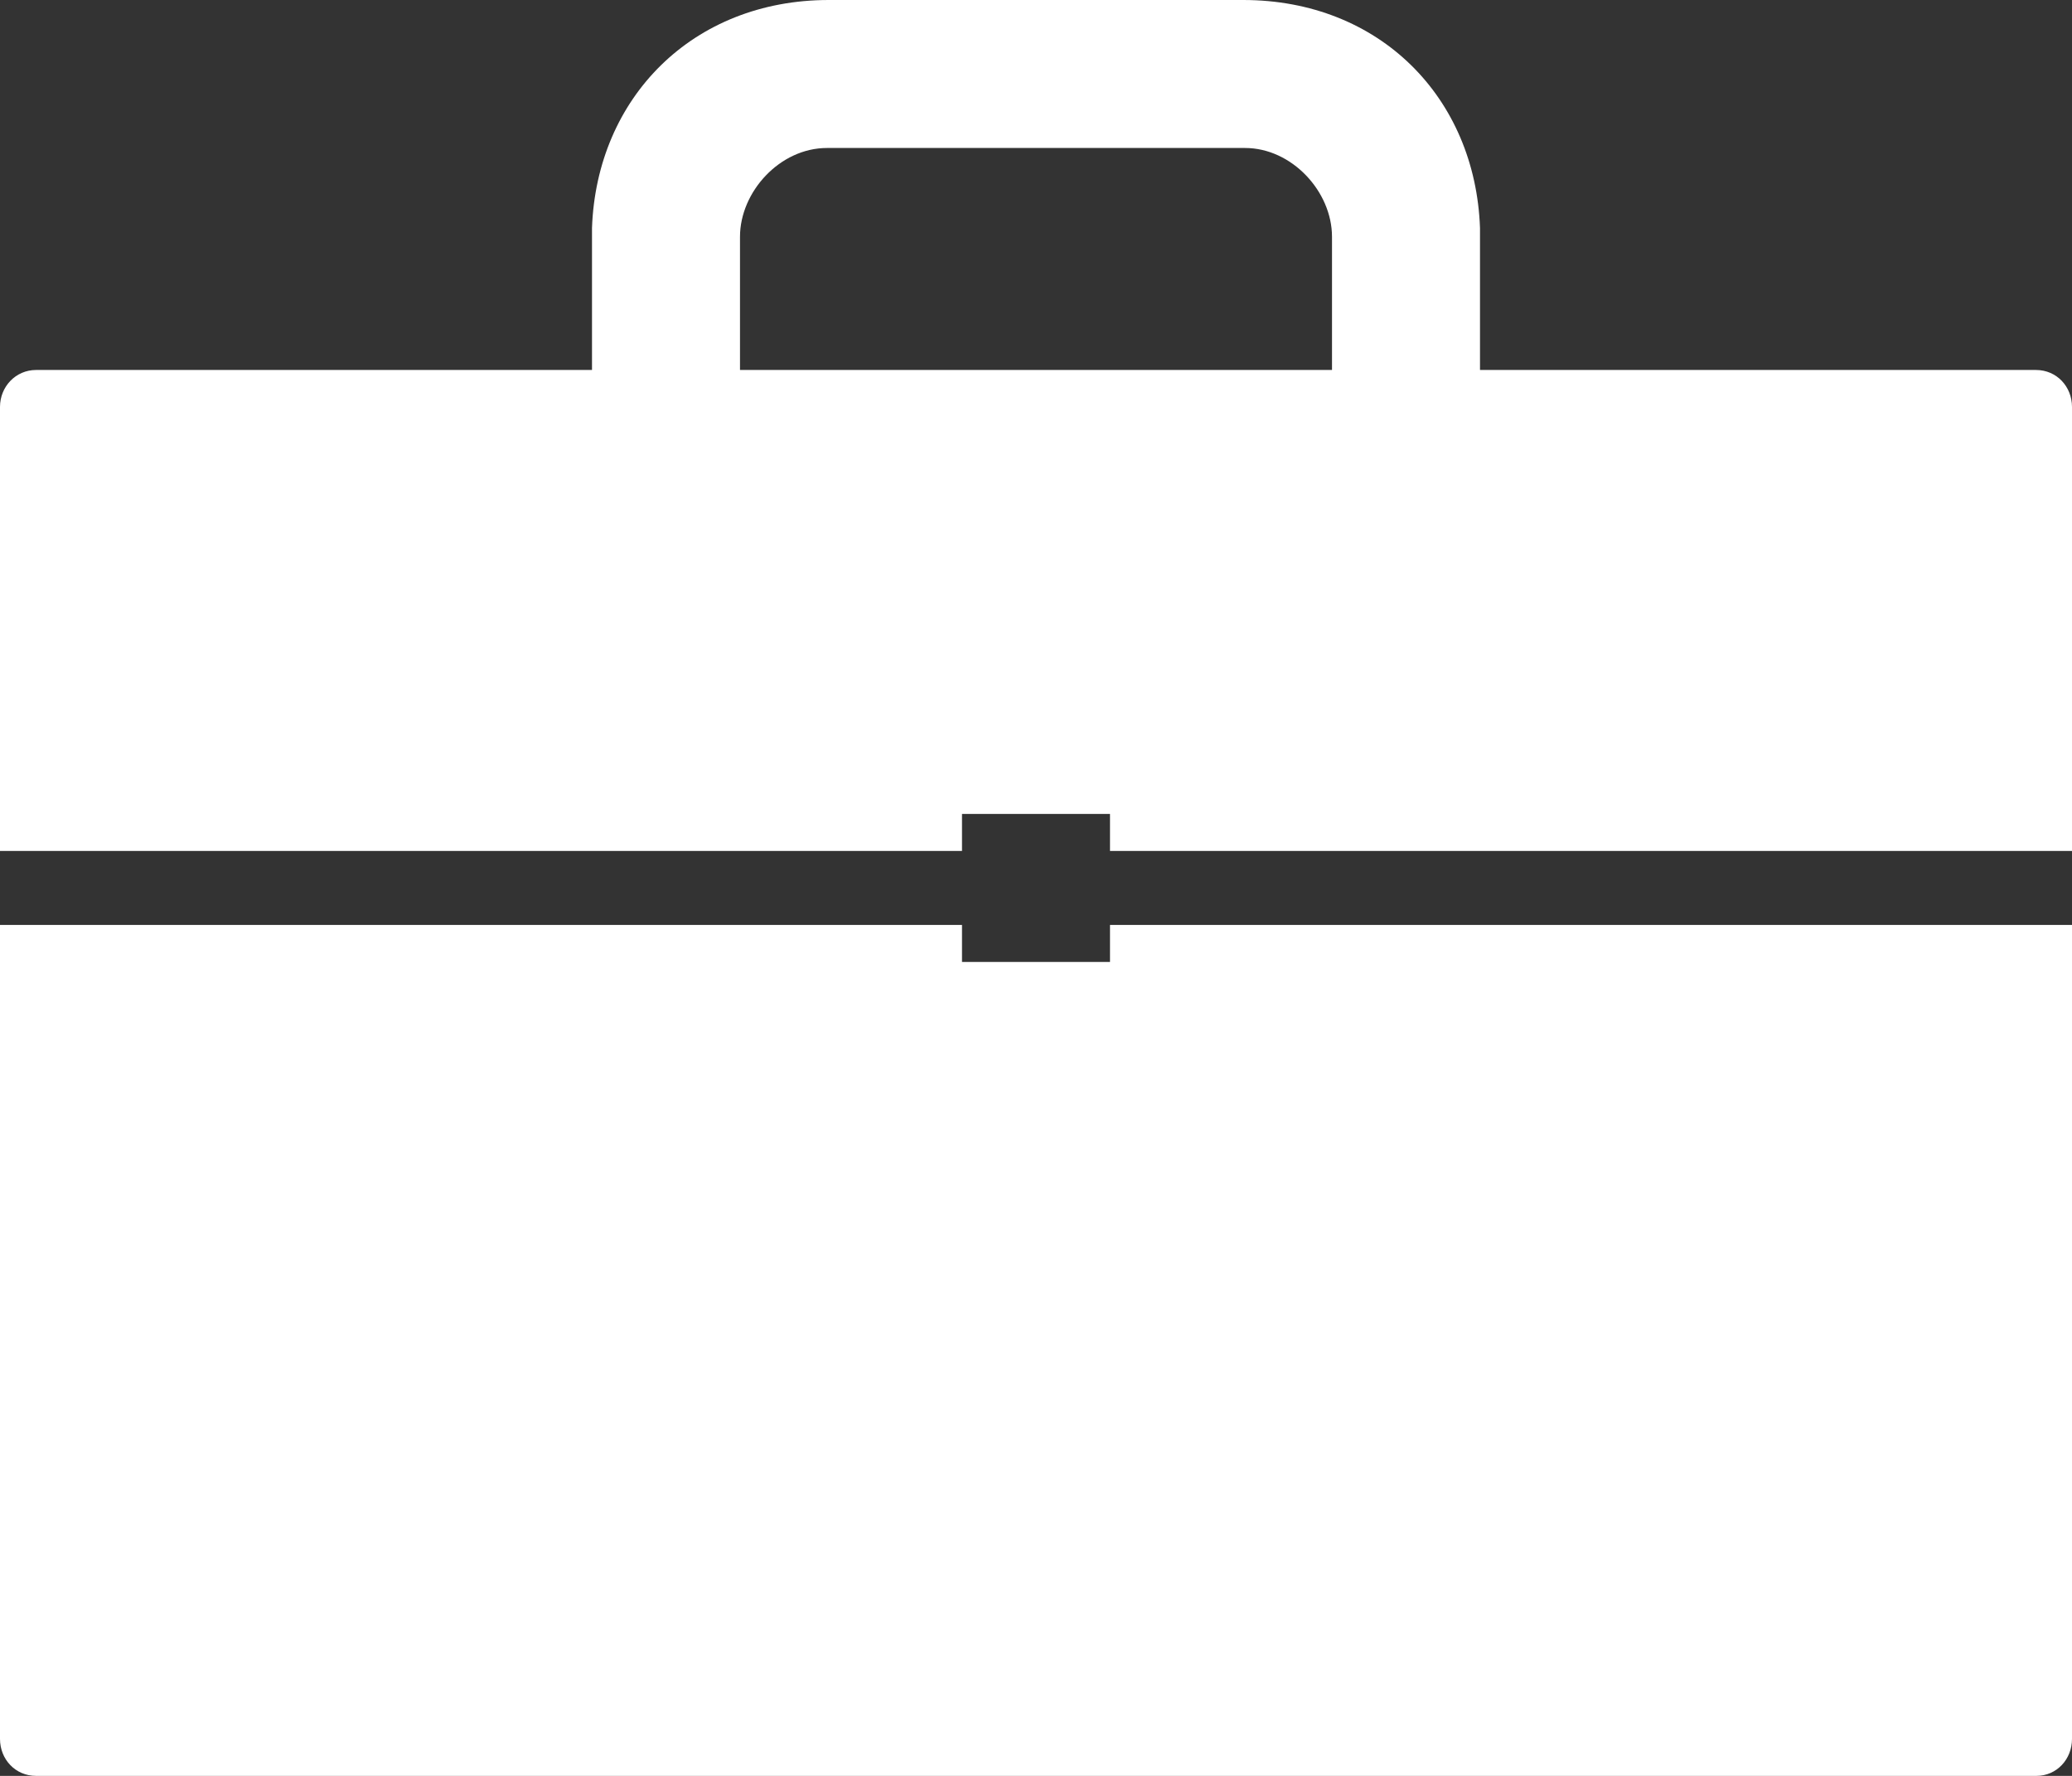
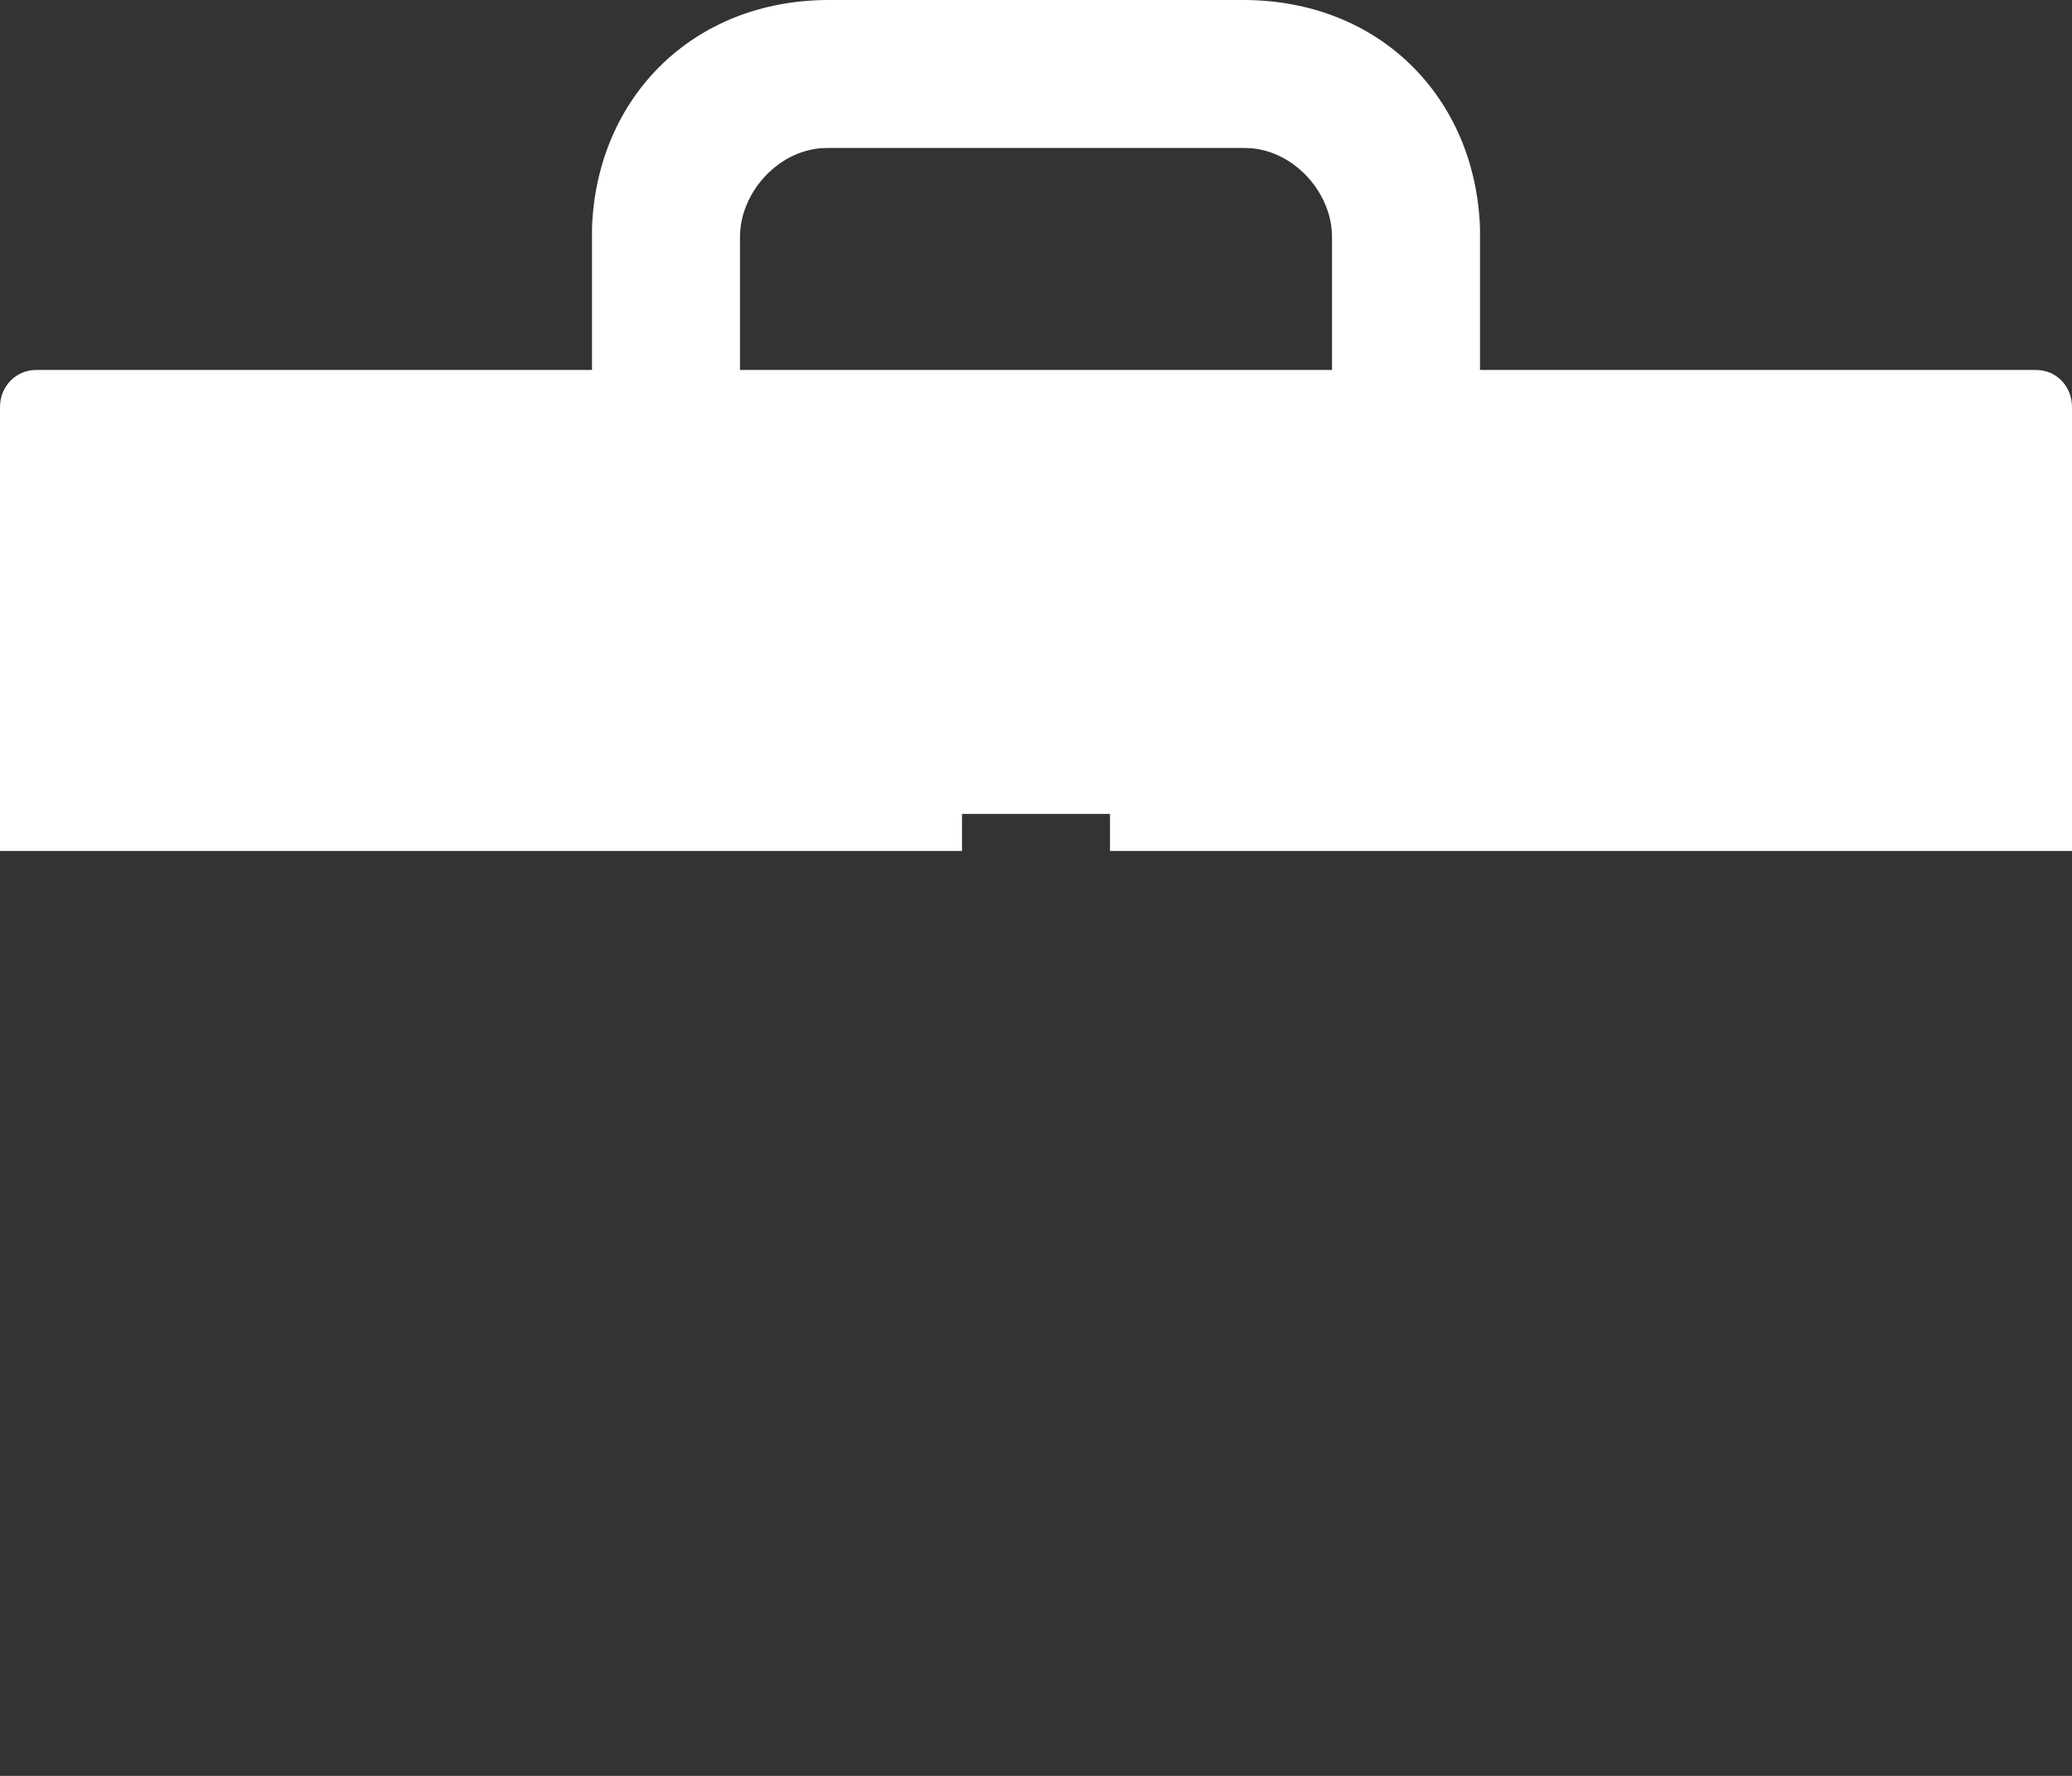
<svg xmlns="http://www.w3.org/2000/svg" version="1.1" x="0px" y="0px" width="448px" height="384px" viewBox="0 0 448 384" style="enable-background:new 0 0 448 384;" xml:space="preserve">
  <rect x="0" y="0" width="448" height="384" fill="#333333" stroke="none" />
  <style type="text/css">
	.st0{fill:#FFFFFF;}
</style>
  <defs>
</defs>
  <g>
-     <path class="st0" d="M240,208h-32v-8H0v176c0,4.4,3.3,8,7.8,8h432.5c4.4,0,7.7-3.6,7.7-8V200H240V208z" />
    <path class="st0" d="M440.2,80H320V49.3C319,21.1,298.3,0,268.8,0h-89.6C149.8,0,129,21.1,128,49.3V80H7.8C3.4,80,0,83.6,0,88v96   h208v-8h32v8h208V88C448,83.6,444.7,80,440.2,80z M288,52.2c0,0.3,0,0.6,0,1V80H160V53.2c0-0.4,0-0.7,0-1s0-0.6,0-1   c0-9.7,8.6-19.2,18.8-19.2h90.4c10.1,0,18.8,9.4,18.8,19.2C288,51.6,288,51.9,288,52.2z" />
  </g>
</svg>